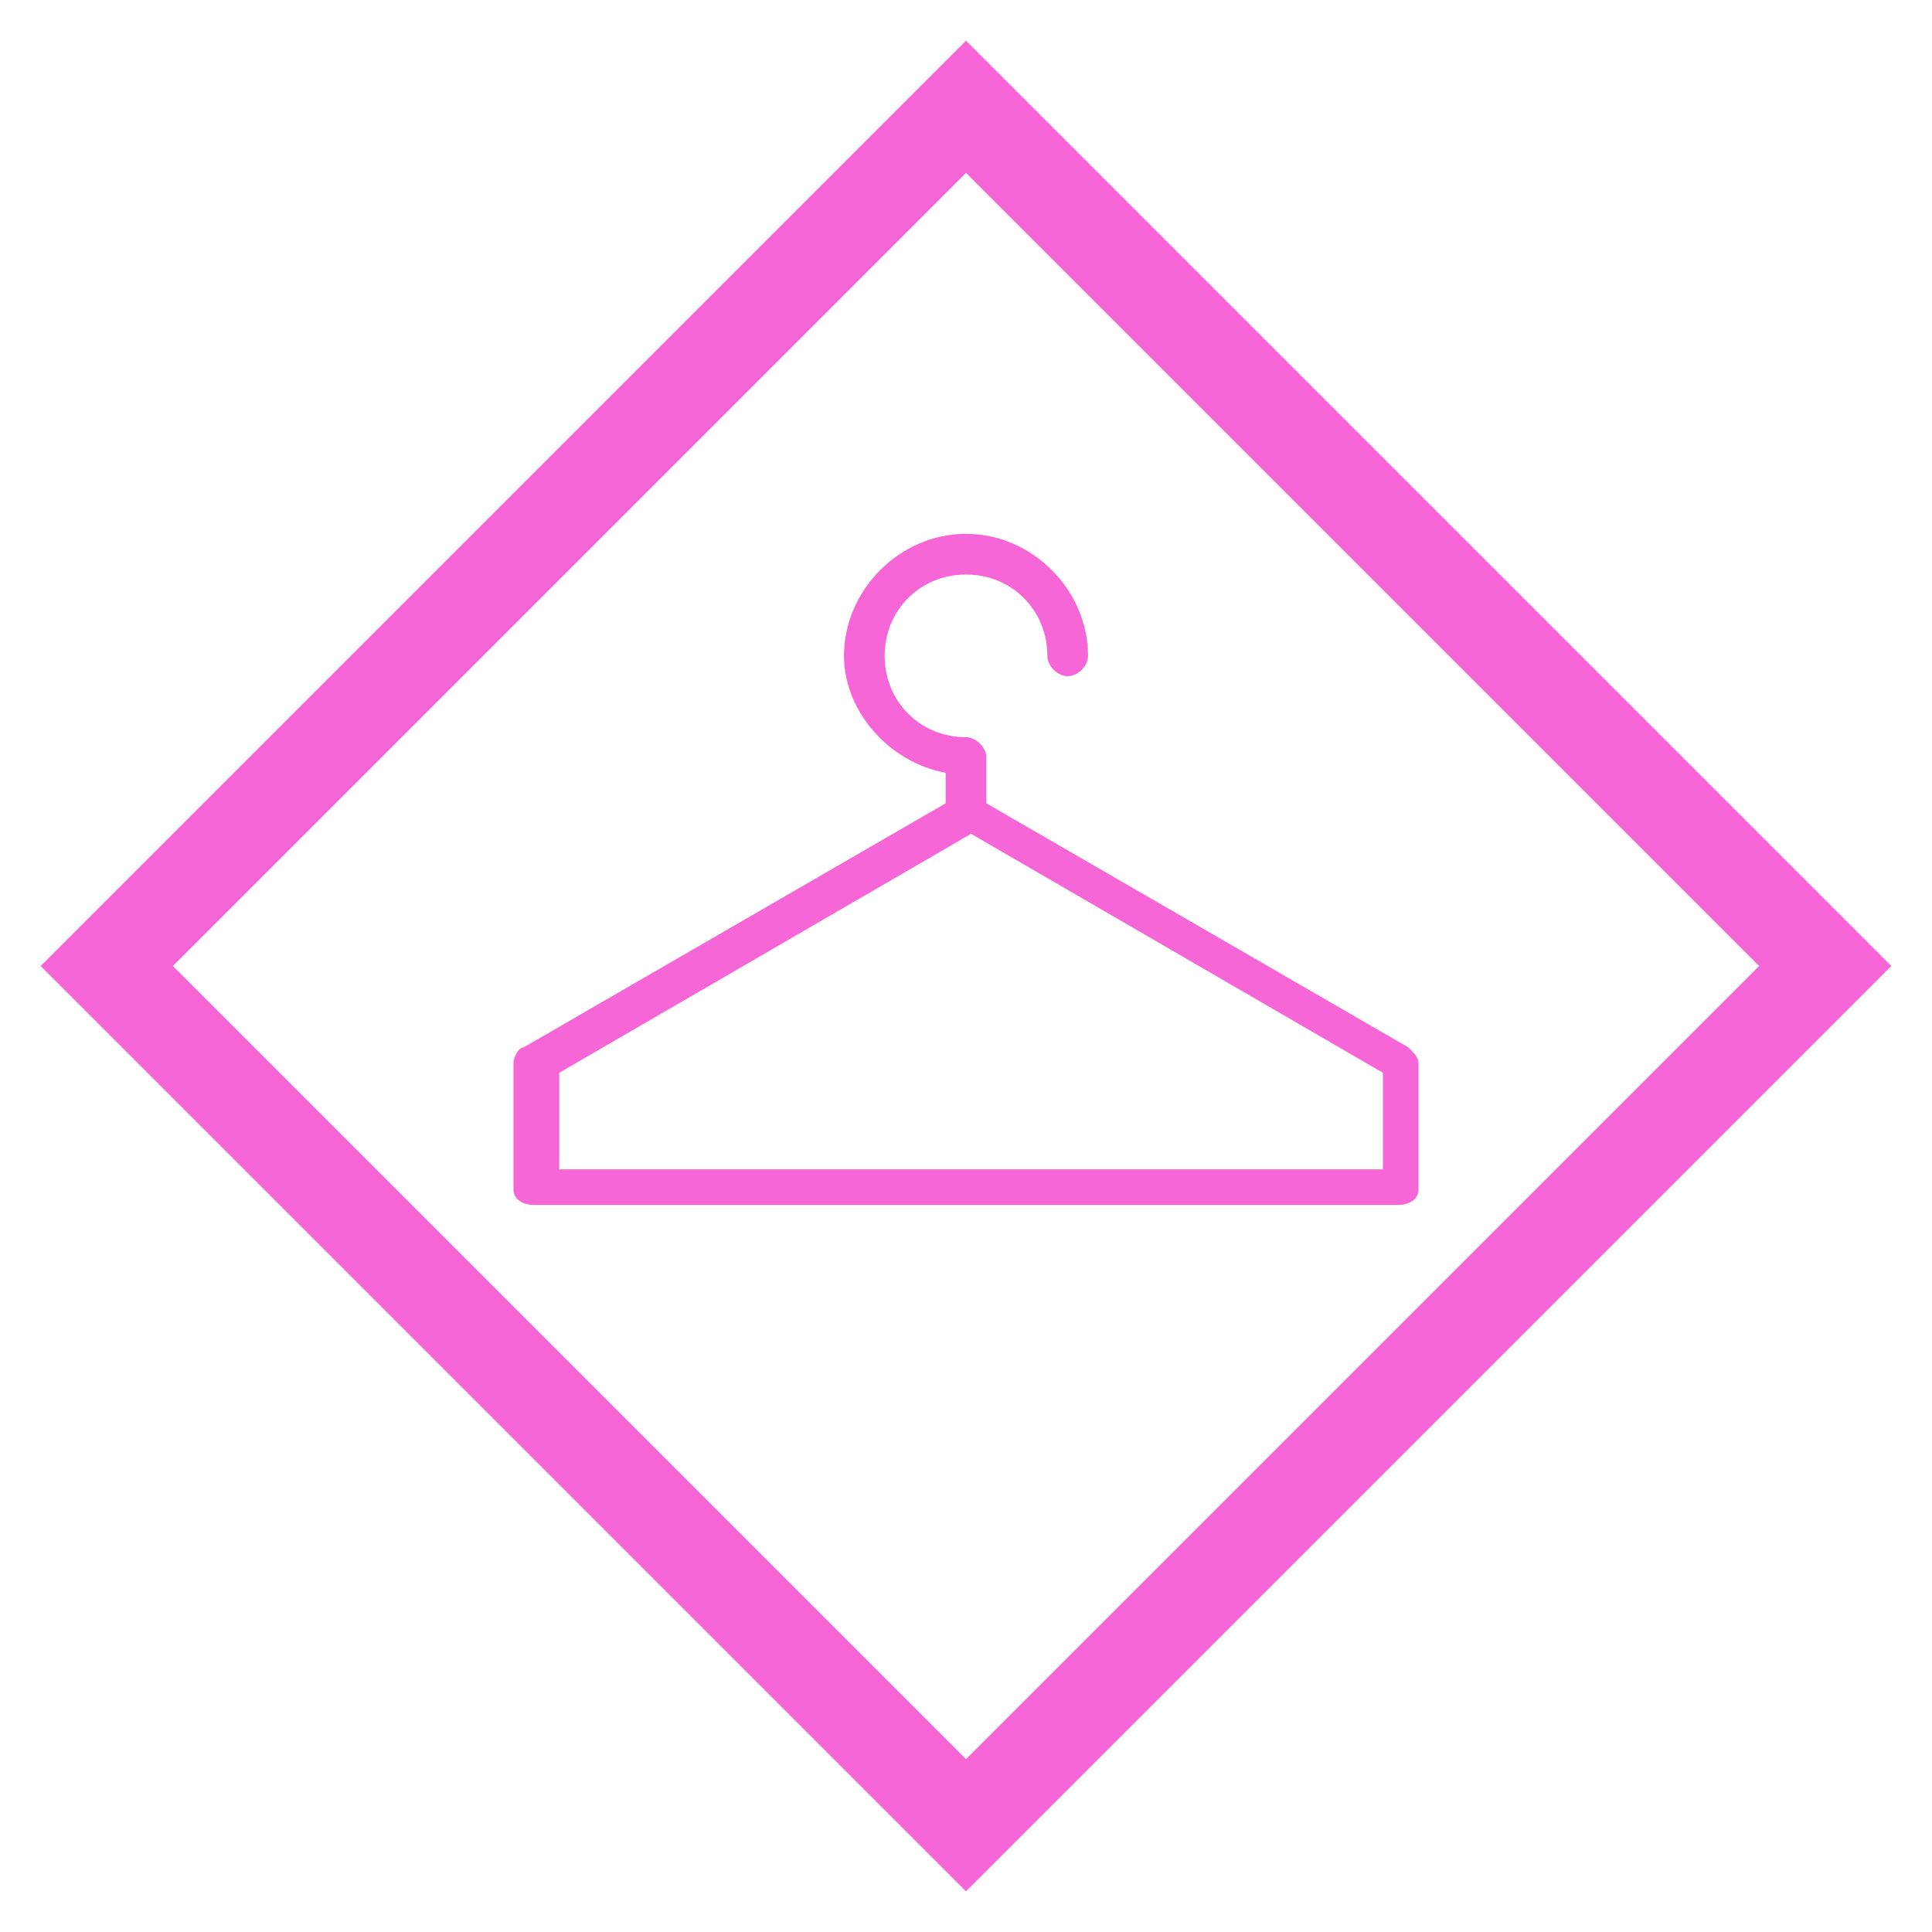
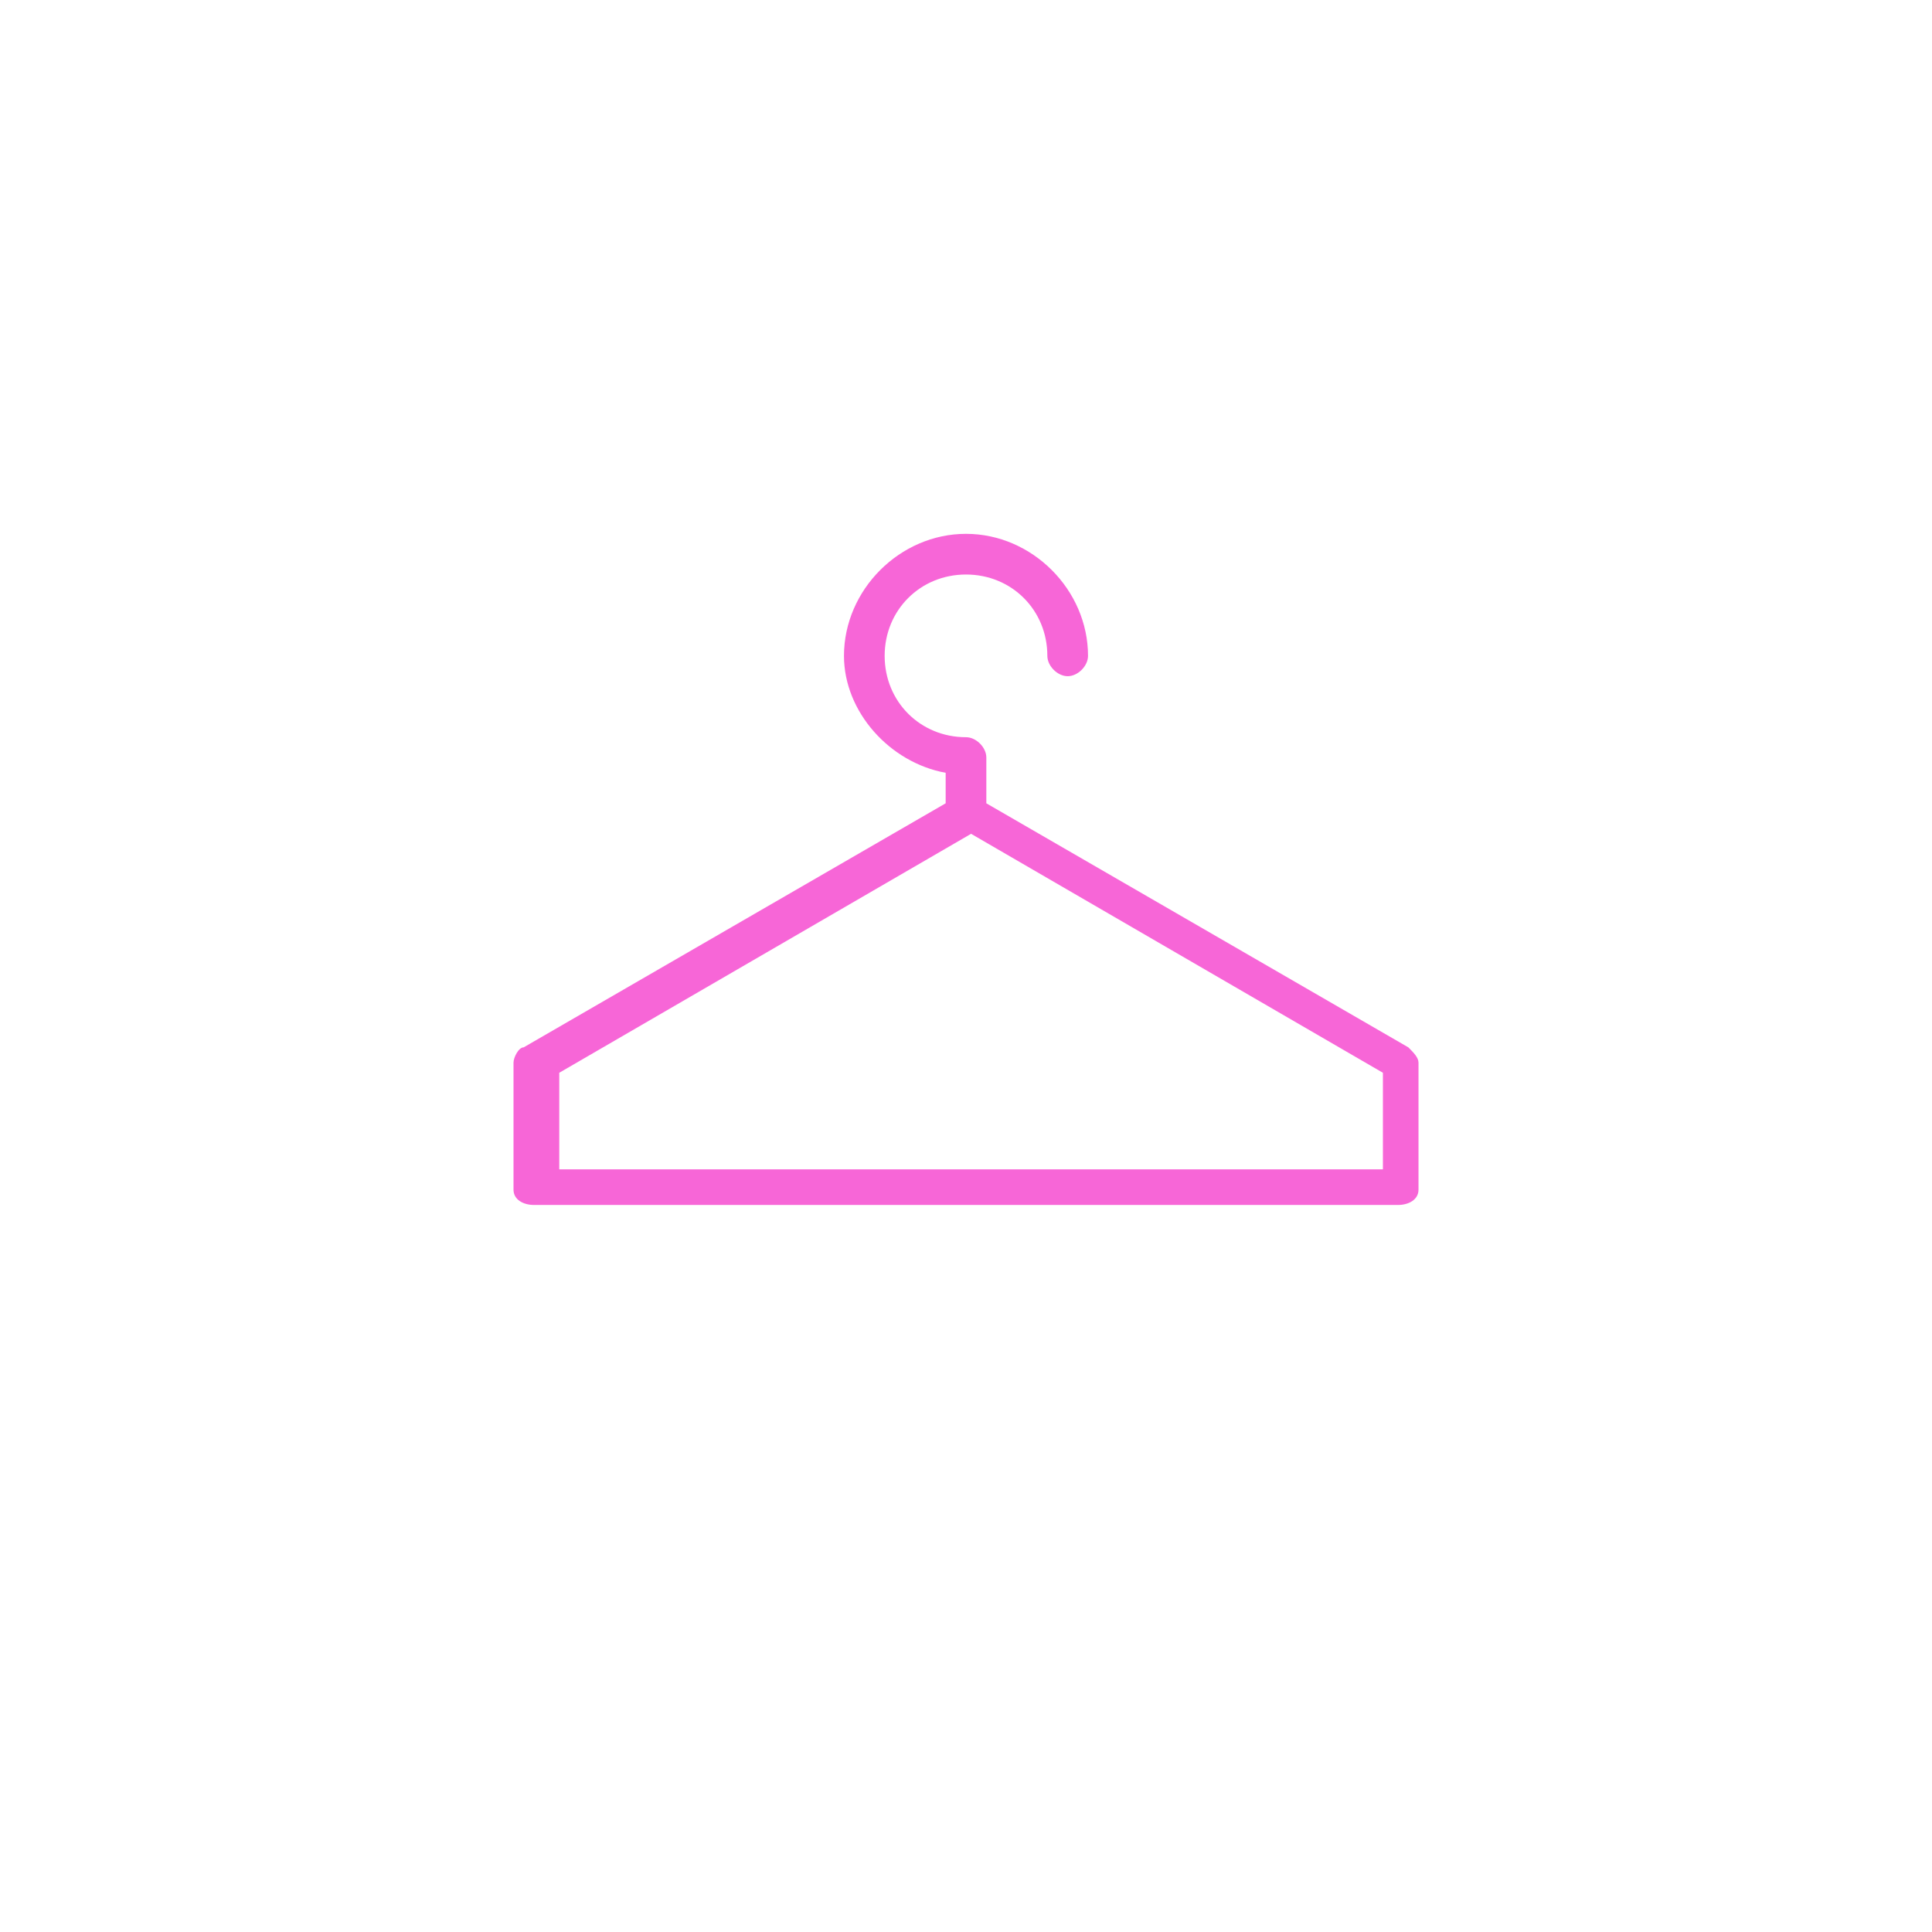
<svg xmlns="http://www.w3.org/2000/svg" version="1.1" id="レイヤー_1" x="0" y="0" xml:space="preserve" width="38" height="38">
  <style>.st0{fill:#f766d7}</style>
  <path class="st0" d="M27.7 20.6l-8.3-4.8v-.9c0-.2-.2-.4-.4-.4-.9 0-1.6-.7-1.6-1.6 0-.9.7-1.6 1.6-1.6.9 0 1.6.7 1.6 1.6 0 .2.2.4.4.4s.4-.2.4-.4c0-1.3-1.1-2.4-2.4-2.4-1.3 0-2.4 1.1-2.4 2.4 0 1.1.9 2.1 2 2.3v.6l-8.3 4.8c-.1 0-.2.2-.2.3v2.5c0 .2.2.3.4.3h17c.2 0 .4-.1.4-.3v-2.5c0-.1-.1-.2-.2-.3zm-.5 2.4H11v-1.9l8.1-4.7 8.1 4.7V23z" />
-   <path class="st0" d="M19 3.4L34.6 19 19 34.6 3.4 19 19 3.4m0-2.6L.8 19 19 37.2 37.2 19 19 .8z" />
</svg>